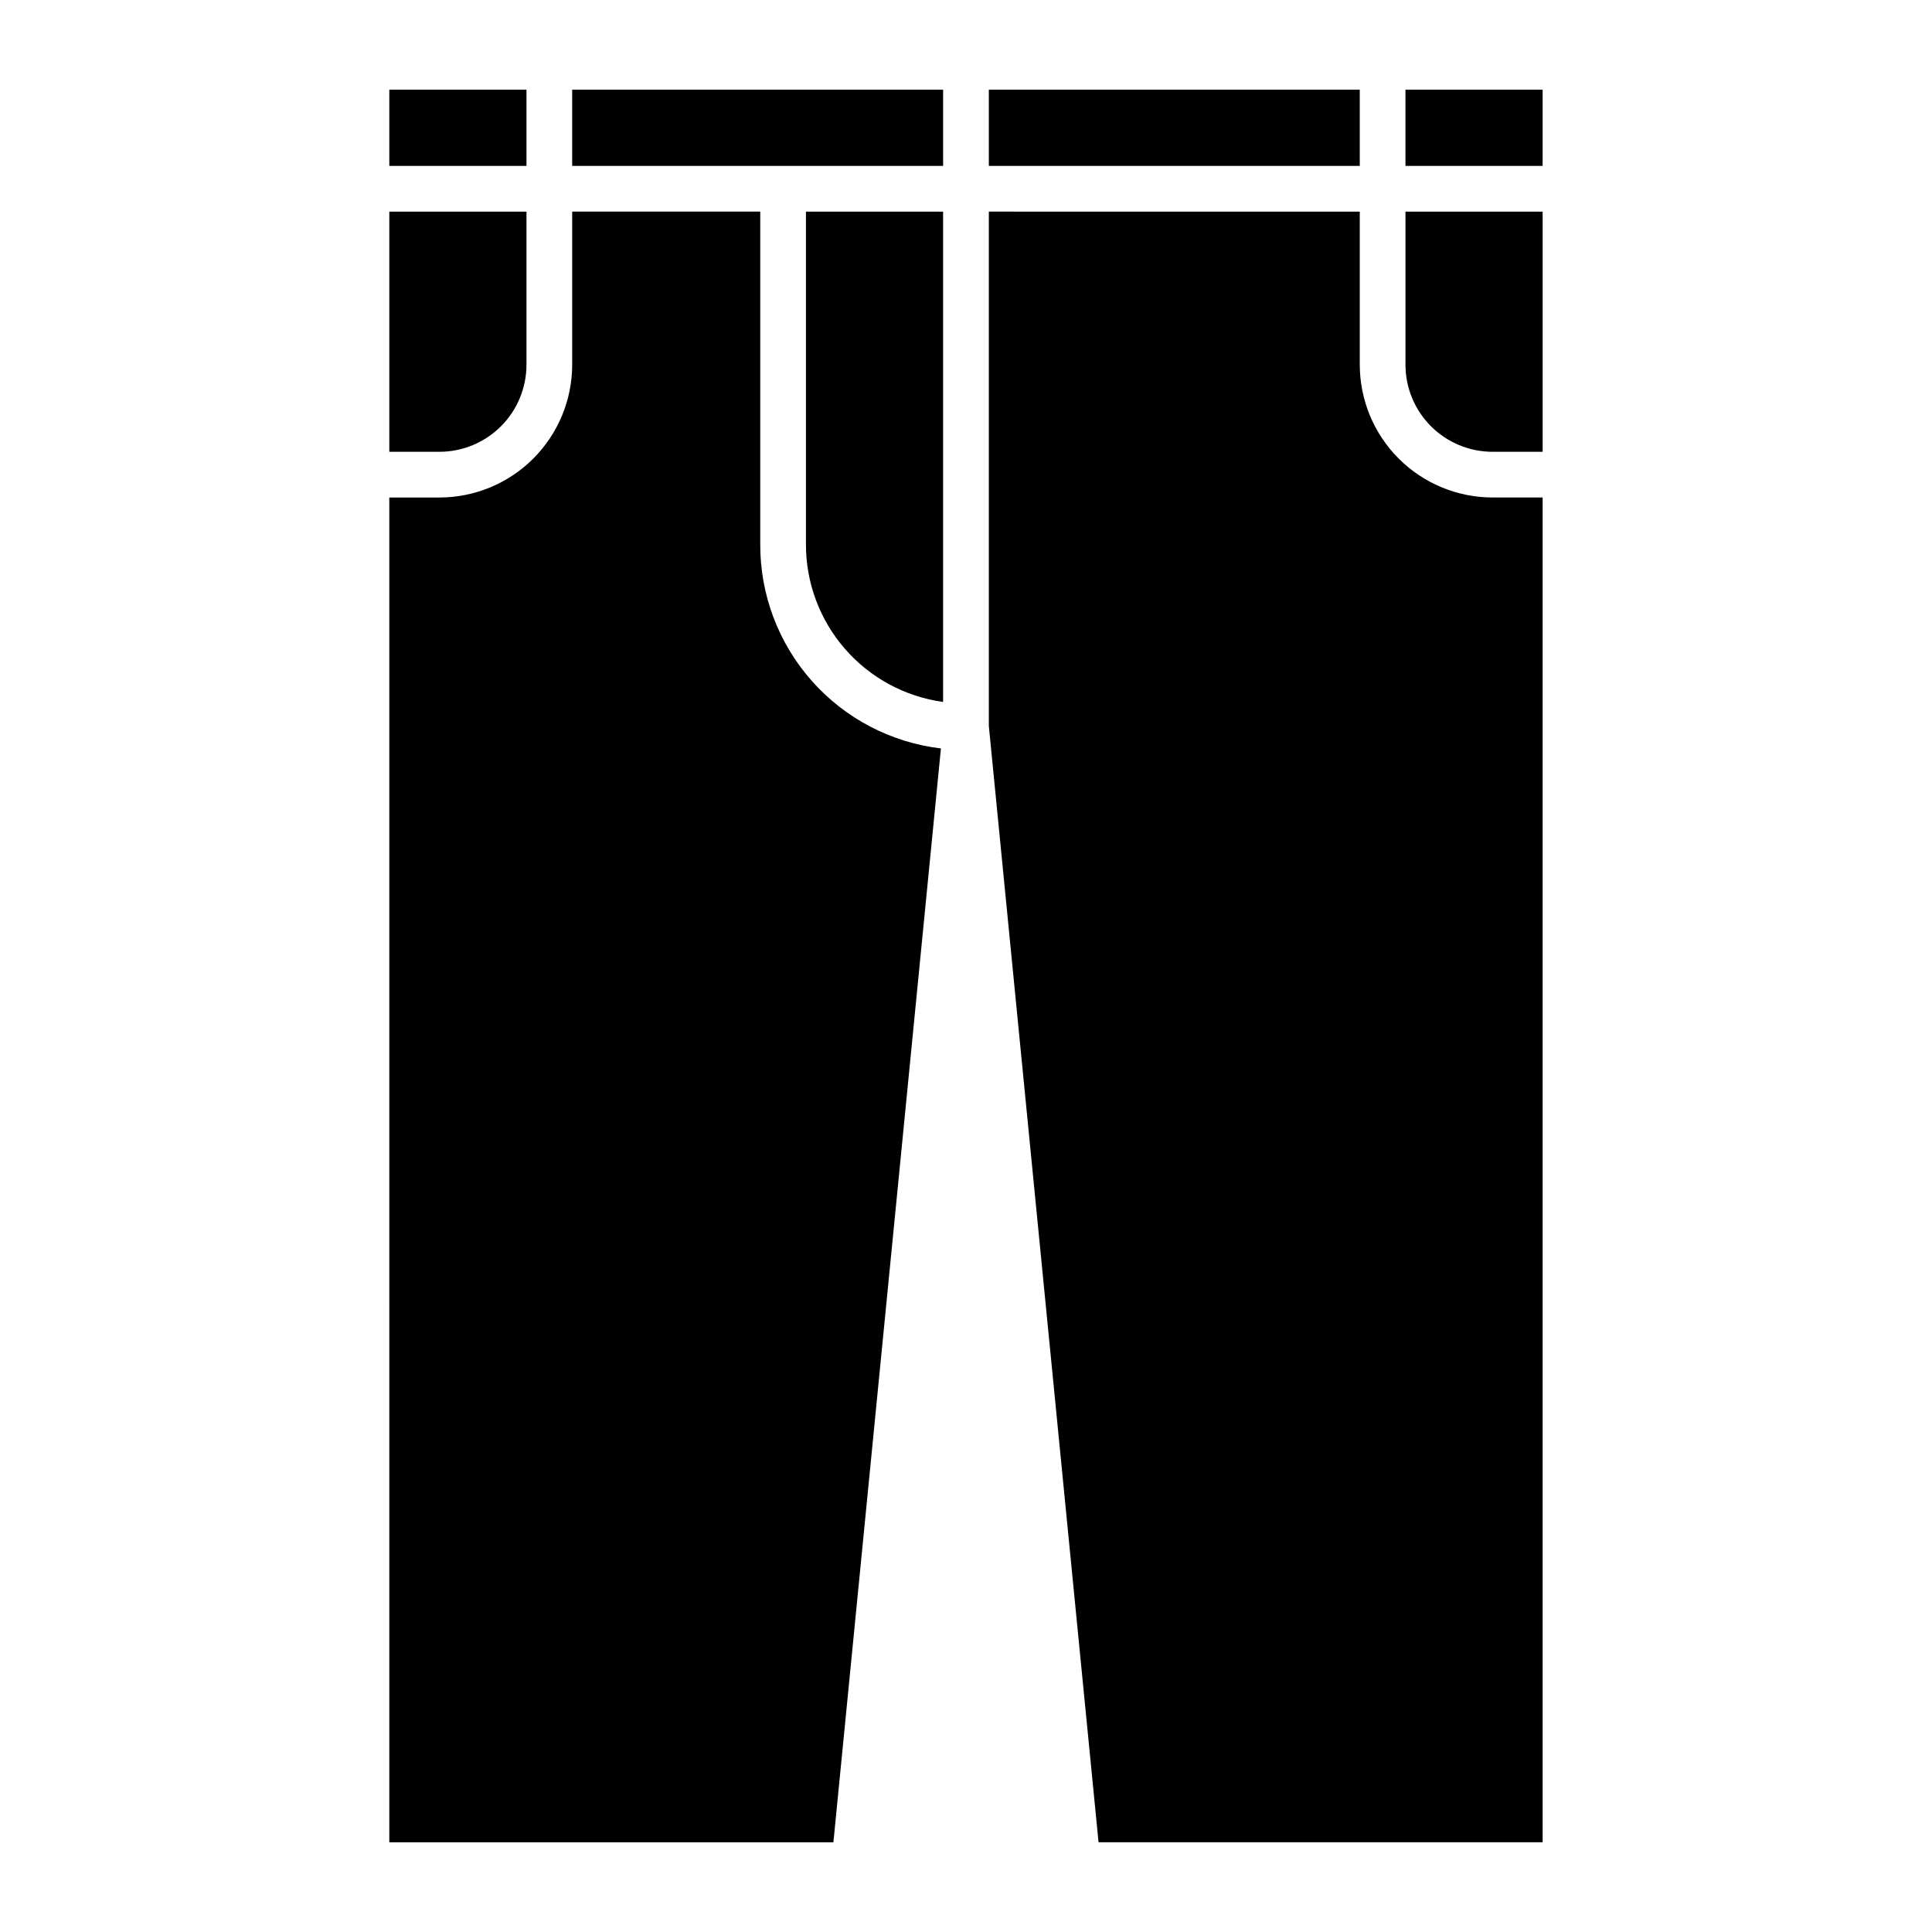
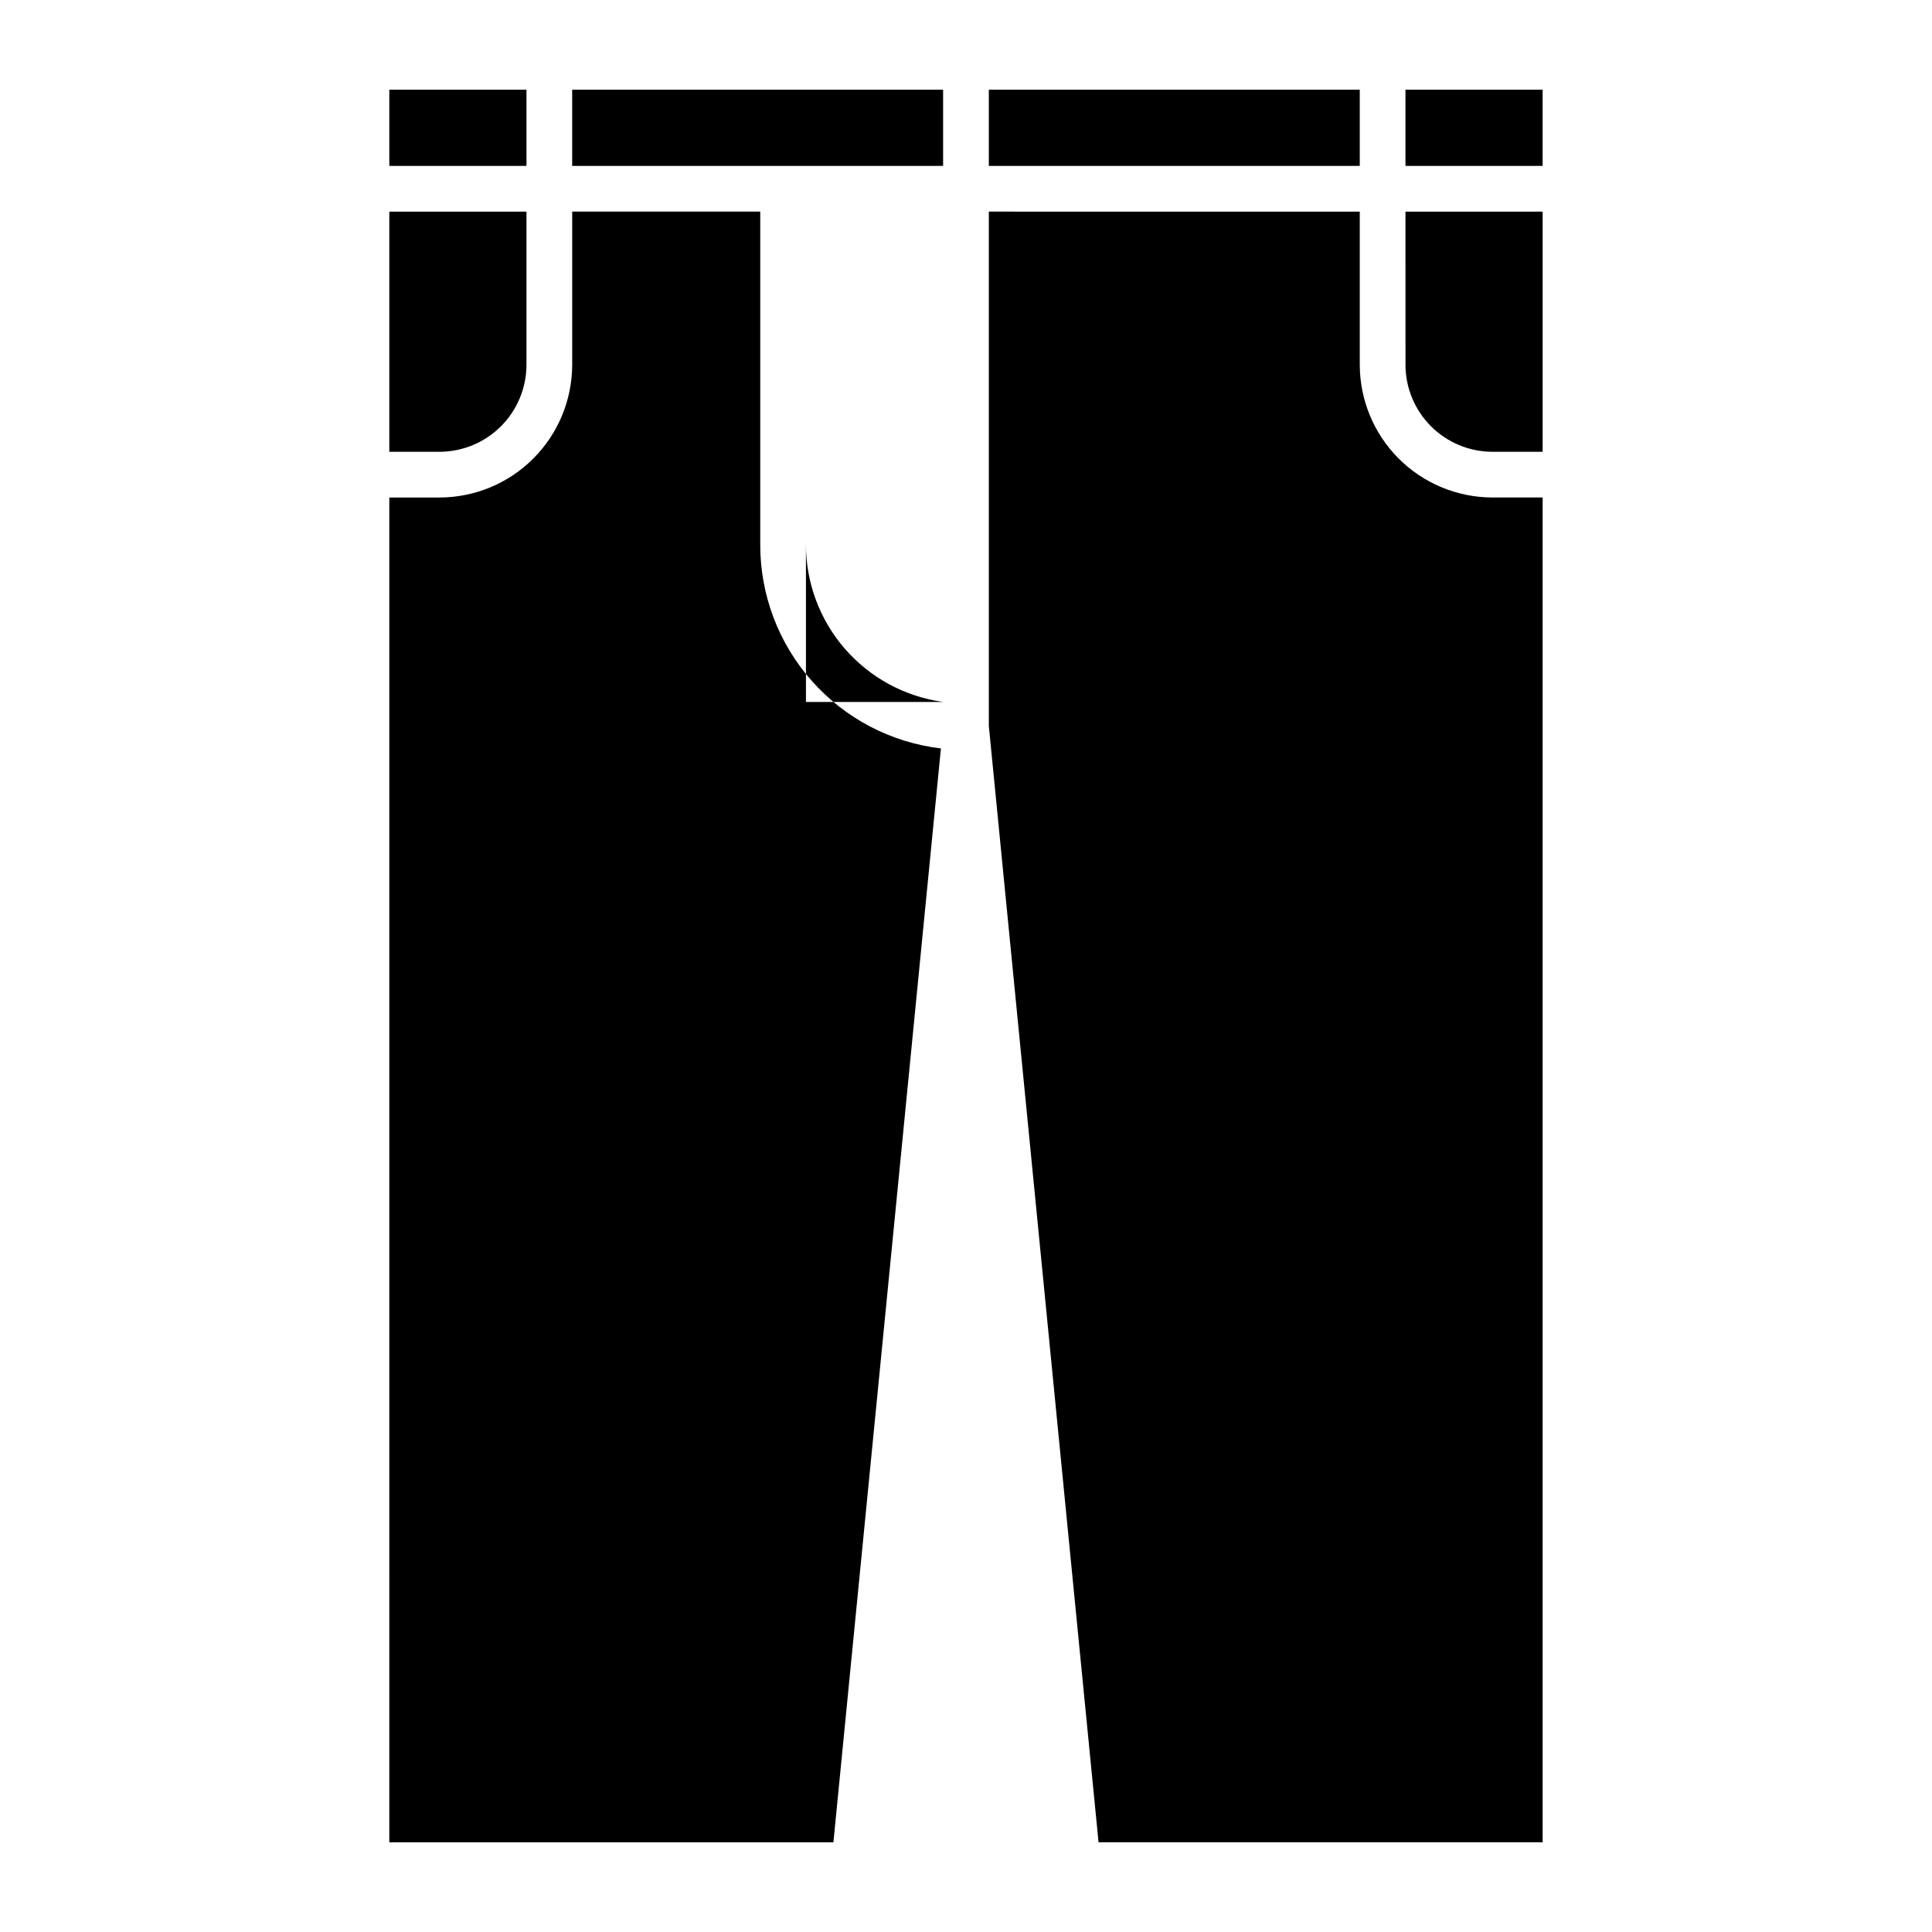
<svg xmlns="http://www.w3.org/2000/svg" fill="#000000" width="800px" height="800px" version="1.1" viewBox="144 144 512 512">
-   <path d="m260.5 263.73h-13.328v-63.648h36.348v40.551c0.004 6.113-2.418 11.98-6.734 16.309-4.316 4.332-10.172 6.773-16.285 6.789zm23.02-95.957h-36.348v20.195h36.348zm61.953 120.47v-88.164h-49.836v40.551c-0.004 9.324-3.703 18.27-10.289 24.871-6.586 6.602-15.523 10.324-24.852 10.344h-13.328l0.004 356.38h117.69l28.492-289.88c-13.227-1.57-25.414-7.953-34.242-17.926-8.828-9.973-13.684-22.844-13.637-36.164zm158.88-120.47h-98.301v20.195h98.301zm12.117 72.859h-0.004c-0.004 6.113 2.418 11.98 6.734 16.309 4.316 4.332 10.176 6.773 16.289 6.789h13.328v-63.648h-36.352zm-12.117 0v-40.547l-98.301-0.004v136.32l29.074 295.82h117.69v-356.38h-13.328 0.004c-9.328-0.023-18.266-3.742-24.852-10.344-6.586-6.602-10.285-15.547-10.285-24.871zm-146.77 47.617c-0.02 10.18 3.652 20.023 10.336 27.703 6.684 7.684 15.926 12.68 26.012 14.07v-129.94h-36.348zm158.88-120.48v20.195h36.348v-20.195zm-220.83 20.195h98.301v-20.195h-98.301z" />
+   <path d="m260.5 263.73h-13.328v-63.648h36.348v40.551c0.004 6.113-2.418 11.98-6.734 16.309-4.316 4.332-10.172 6.773-16.285 6.789zm23.02-95.957h-36.348v20.195h36.348zm61.953 120.47v-88.164h-49.836v40.551c-0.004 9.324-3.703 18.27-10.289 24.871-6.586 6.602-15.523 10.324-24.852 10.344h-13.328l0.004 356.38h117.69l28.492-289.88c-13.227-1.57-25.414-7.953-34.242-17.926-8.828-9.973-13.684-22.844-13.637-36.164zm158.88-120.47h-98.301v20.195h98.301zm12.117 72.859h-0.004c-0.004 6.113 2.418 11.98 6.734 16.309 4.316 4.332 10.176 6.773 16.289 6.789h13.328v-63.648h-36.352zm-12.117 0v-40.547l-98.301-0.004v136.32l29.074 295.82h117.69v-356.38h-13.328 0.004c-9.328-0.023-18.266-3.742-24.852-10.344-6.586-6.602-10.285-15.547-10.285-24.871zm-146.77 47.617c-0.02 10.18 3.652 20.023 10.336 27.703 6.684 7.684 15.926 12.68 26.012 14.07h-36.348zm158.88-120.48v20.195h36.348v-20.195zm-220.83 20.195h98.301v-20.195h-98.301z" />
</svg>